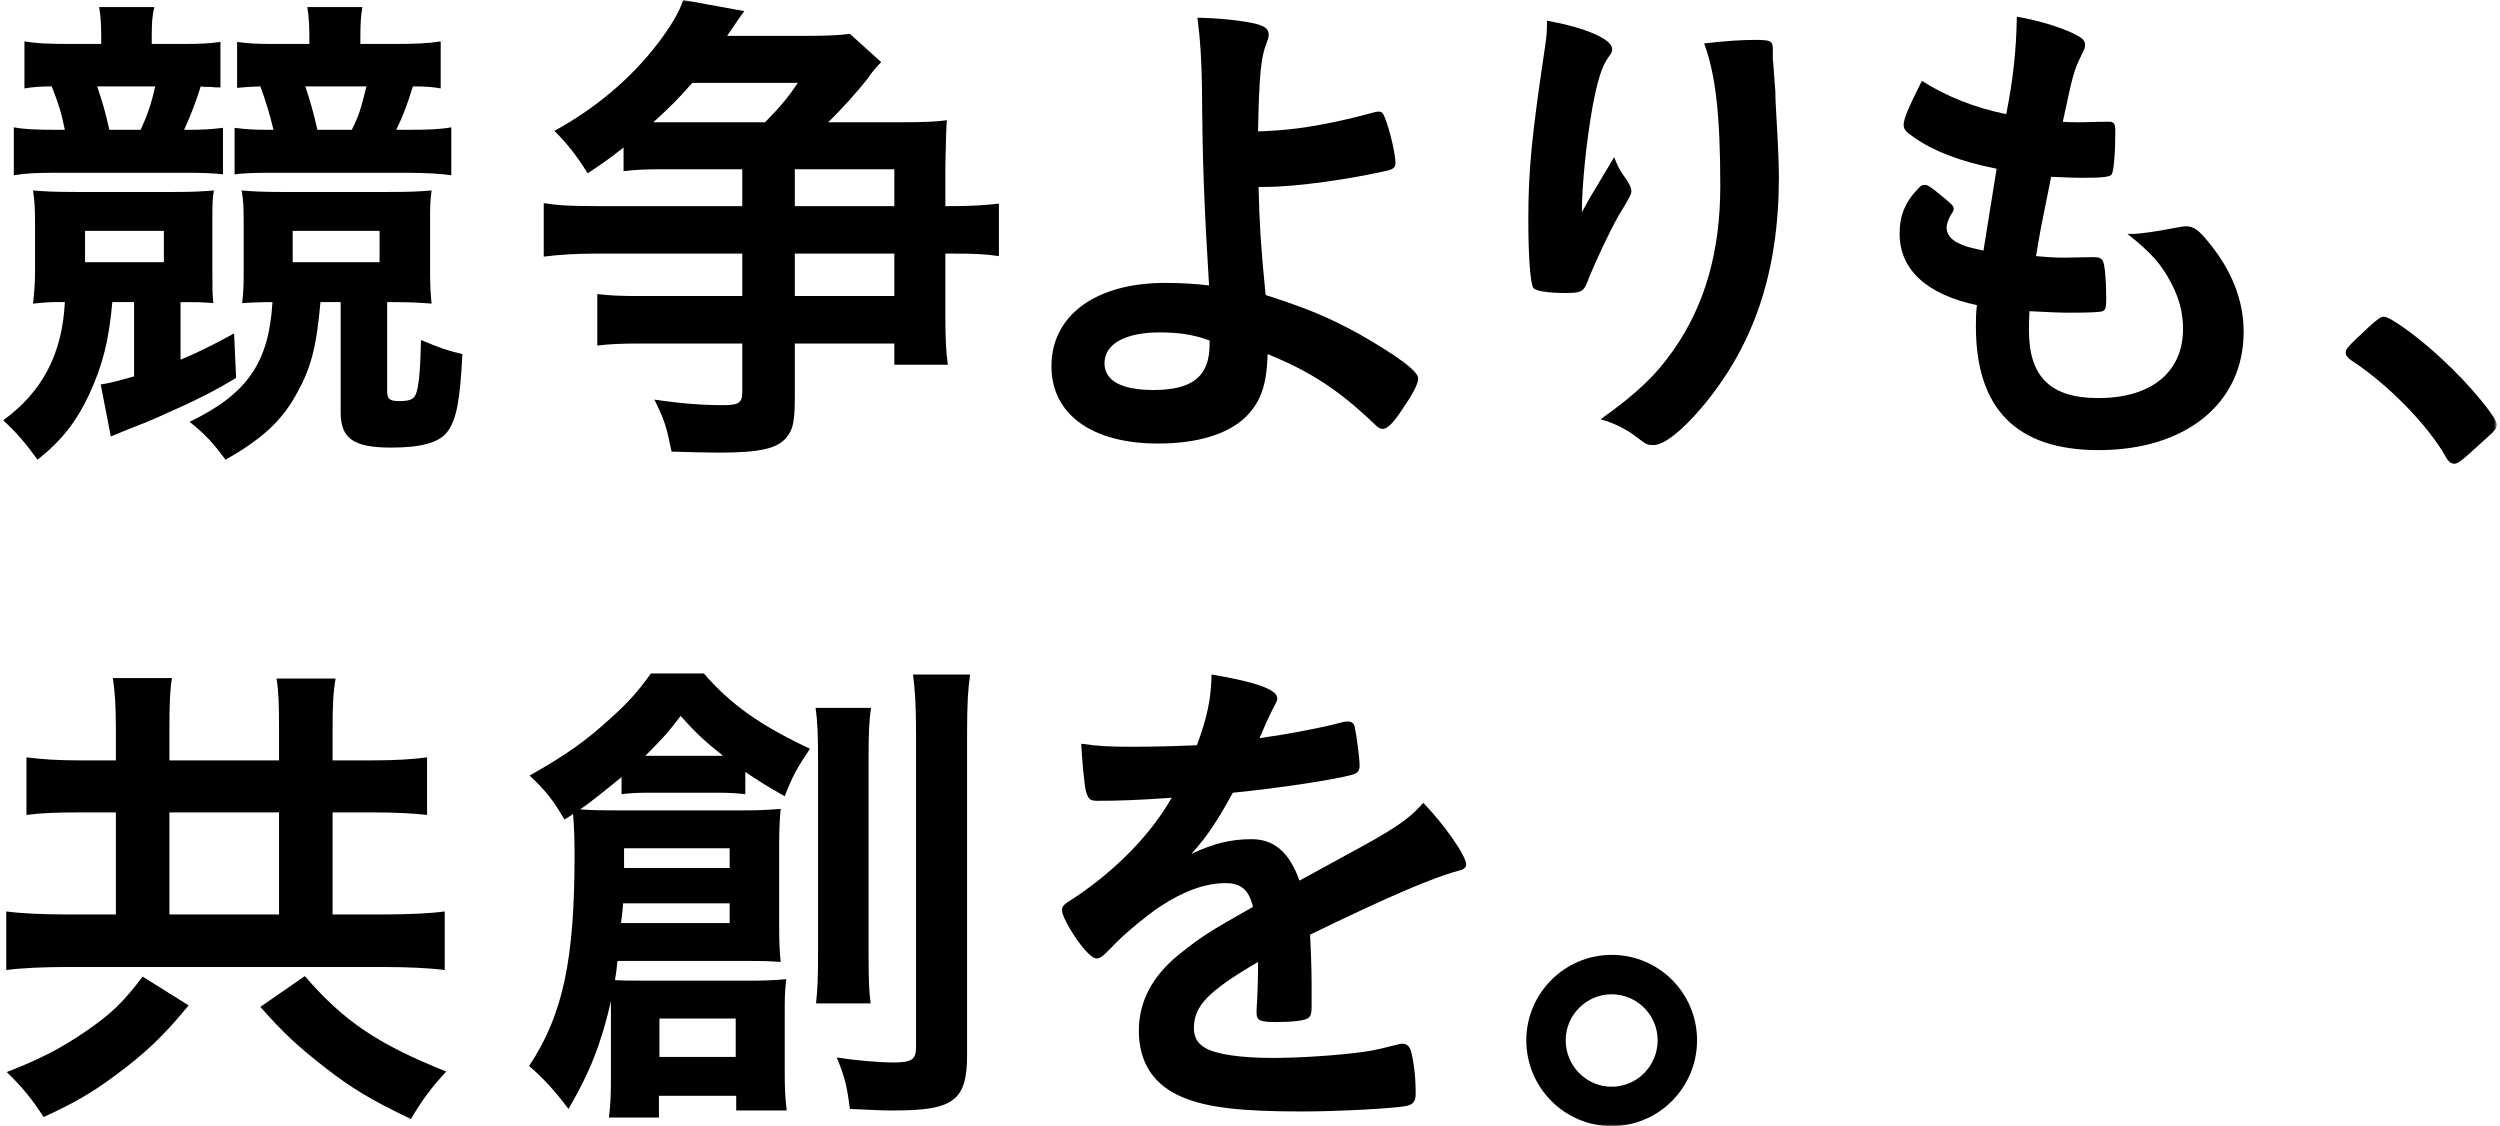
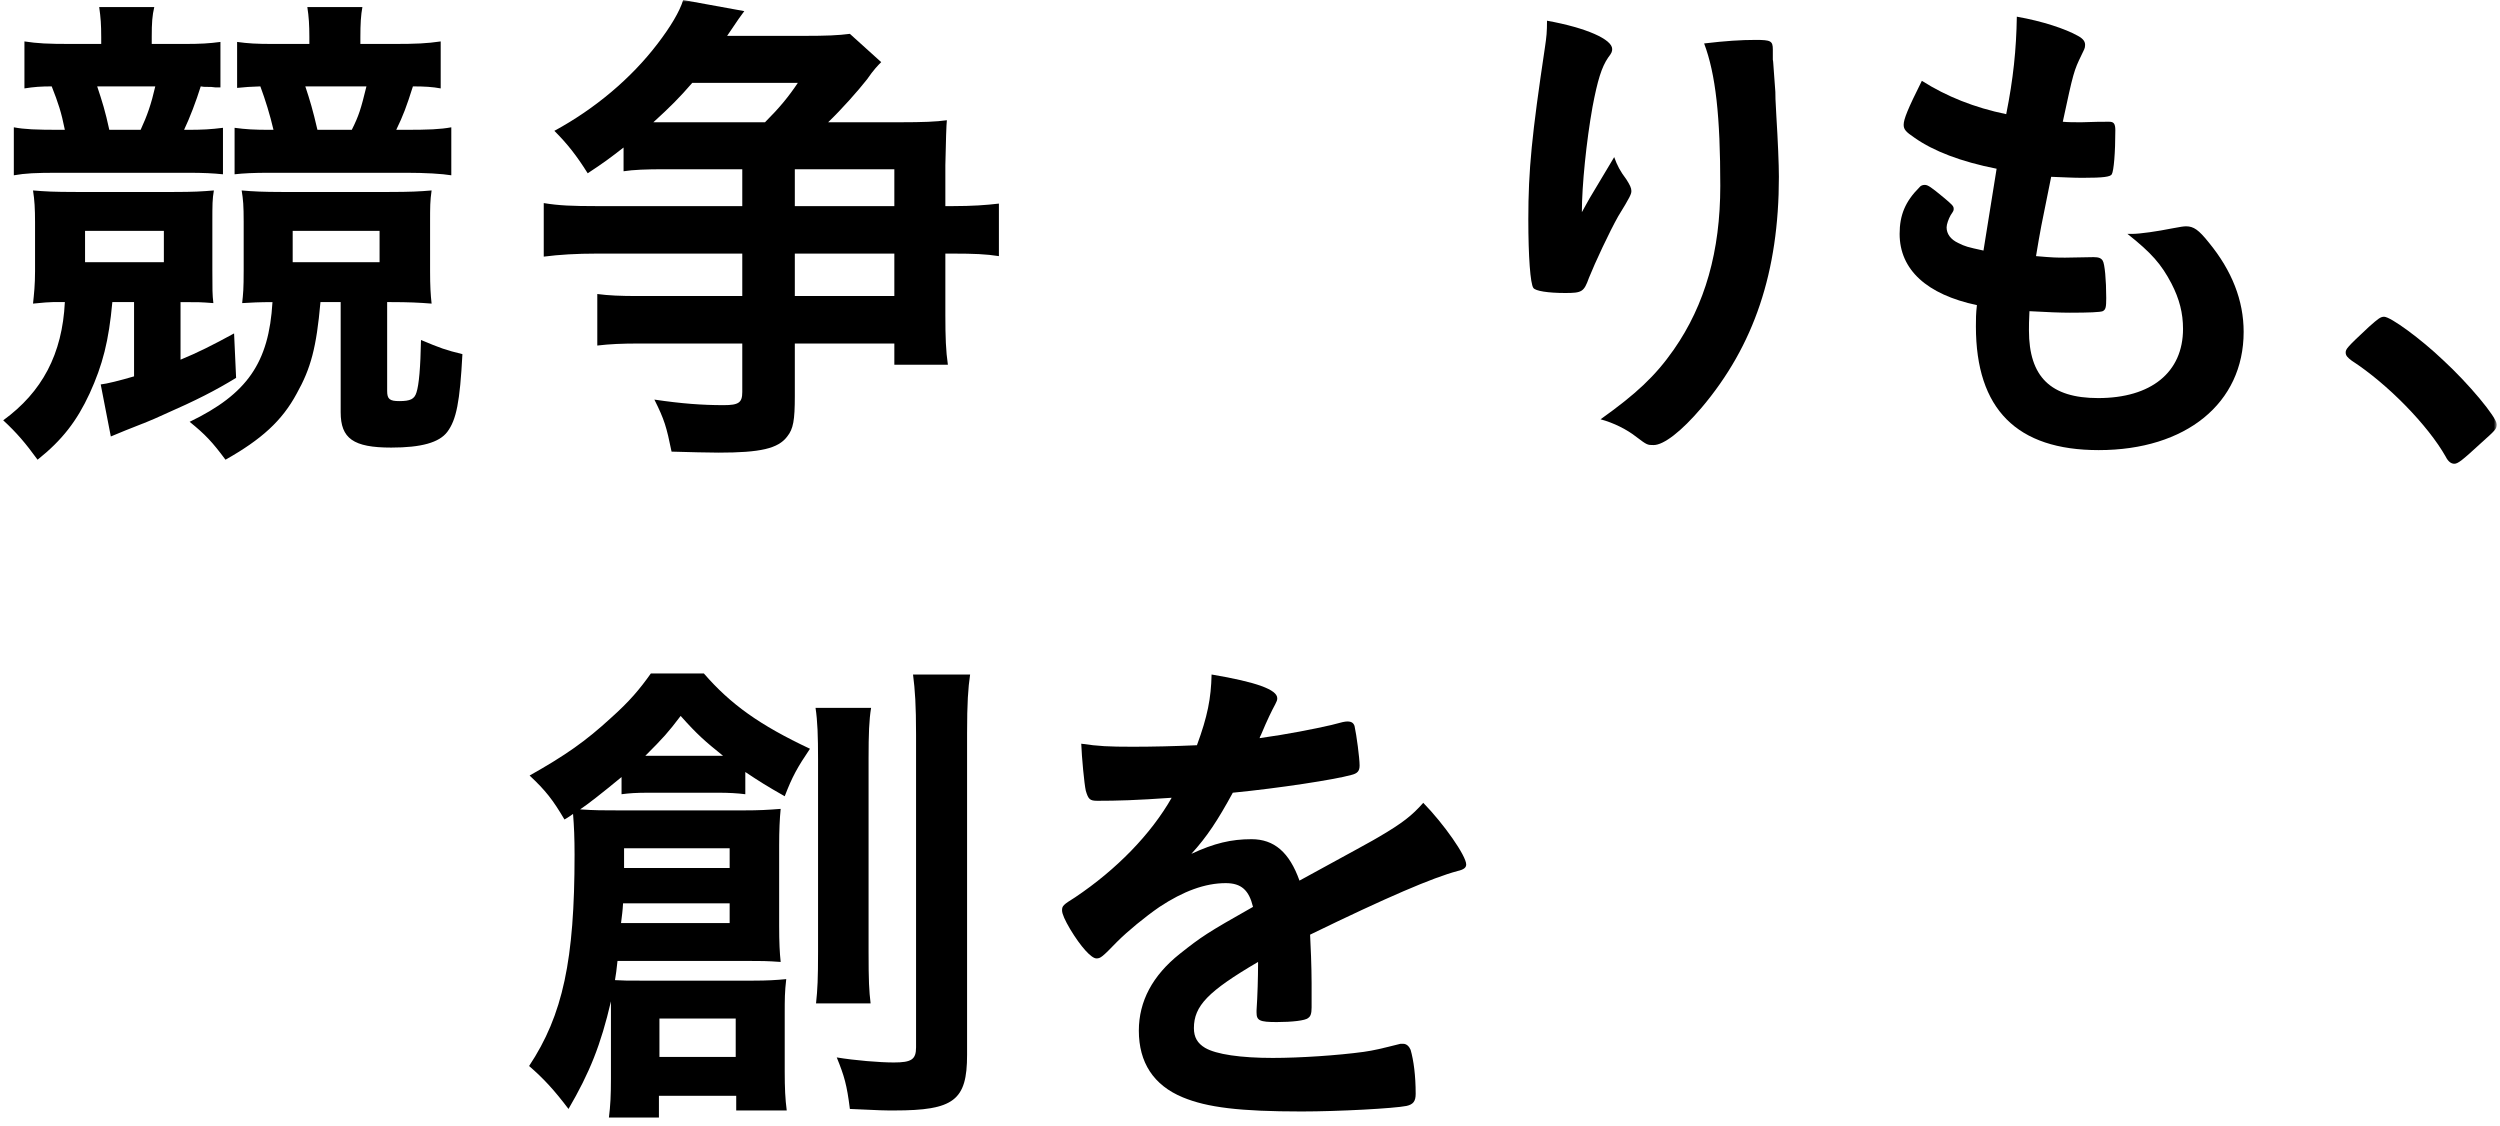
<svg xmlns="http://www.w3.org/2000/svg" xmlns:xlink="http://www.w3.org/1999/xlink" width="666px" height="300px" viewBox="0 0 666 300" version="1.1">
  <title>キャッチコピーfix</title>
  <defs>
    <polygon id="path-1" points="0 300 664.273 300 664.273 0 0 0" />
  </defs>
  <g id="PC" stroke="none" stroke-width="1" fill="none" fill-rule="evenodd">
    <g id="01-TOP" transform="translate(-170, -259)">
      <g id="キャッチコピーfix" transform="translate(170.857, 259)">
        <path d="M92.859,34.587 C94.743,30.819 95.282,29.069 96.762,23.013 L80.477,23.013 C81.689,26.647 82.496,29.338 83.708,34.587 L92.859,34.587 Z M77.114,69.847 L100.261,69.847 L100.261,61.503 L77.114,61.503 L77.114,69.847 Z M81.555,9.825 C81.555,6.73 81.42,4.441 81.016,1.885 L95.685,1.885 C95.282,4.037 95.147,6.326 95.147,9.959 L95.147,11.709 L104.029,11.709 C109.95,11.709 112.911,11.574 116.545,11.036 L116.545,23.552 C114.391,23.148 112.238,23.013 109.143,23.013 C107.393,28.531 106.586,30.684 104.702,34.587 L106.721,34.587 C113.45,34.587 116.41,34.452 119.371,33.914 L119.371,46.698 C116.948,46.295 112.507,46.026 107.26,46.026 L70.922,46.026 C66.751,46.026 64.059,46.161 61.637,46.43 L61.637,34.049 C64.597,34.452 66.885,34.587 71.057,34.587 L72,34.587 C71.057,30.549 69.846,26.647 68.501,23.013 C65.136,23.148 65.136,23.148 62.309,23.417 L62.309,11.17 C65.136,11.574 67.558,11.709 71.73,11.709 L81.555,11.709 L81.555,9.825 Z M84.515,80.479 C83.438,92.59 81.959,98.108 78.19,104.837 C74.287,112.104 68.77,117.083 59.215,122.466 C55.715,117.756 53.832,115.737 49.659,112.373 C65.001,104.972 70.788,96.628 71.73,80.479 C68.366,80.479 65.674,80.612 63.656,80.747 C63.924,78.191 64.059,77.114 64.059,71.999 L64.059,59.08 C64.059,54.774 63.924,53.159 63.521,50.736 C66.482,51.005 69.442,51.14 74.152,51.14 L102.818,51.14 C108.336,51.14 111.027,51.005 114.122,50.736 C113.718,53.563 113.718,55.043 113.718,59.215 L113.718,72.269 C113.718,76.172 113.854,78.46 114.122,80.882 C110.758,80.612 107.932,80.479 103.356,80.479 L102.28,80.479 L102.28,104.164 C102.28,106.317 102.952,106.855 105.509,106.855 C108.47,106.855 109.547,106.317 110.085,104.568 C110.758,102.549 111.162,97.839 111.296,90.571 C116.41,92.725 117.891,93.263 122.331,94.34 C121.659,107.124 120.716,111.834 118.295,115.064 C116.141,117.891 111.431,119.237 103.356,119.237 C93.263,119.237 89.898,116.815 89.898,109.817 L89.898,80.479 L84.515,80.479 Z M36.605,34.587 C38.355,30.819 39.431,27.723 40.509,23.013 L25.032,23.013 C26.377,27.051 27.184,29.608 28.262,34.587 L36.605,34.587 Z M21.802,69.847 L42.796,69.847 L42.796,61.503 L21.802,61.503 L21.802,69.847 Z M26.108,9.959 C26.108,6.595 25.973,4.711 25.57,1.885 L40.239,1.885 C39.701,4.172 39.566,6.056 39.566,9.825 L39.566,11.709 L48.314,11.709 C52.485,11.709 54.908,11.574 57.869,11.17 L57.869,23.283 L56.523,23.283 C55.447,23.148 55.447,23.148 54.369,23.148 C53.428,23.148 53.428,23.148 52.62,23.013 C51.409,26.917 49.659,31.492 48.179,34.587 L48.986,34.587 C53.158,34.587 55.311,34.452 58.542,34.049 L58.542,46.43 C55.85,46.161 53.428,46.026 49.121,46.026 L14.804,46.026 C8.479,46.026 5.921,46.161 2.826,46.698 L2.826,33.914 C5.652,34.452 8.613,34.587 15.342,34.587 L16.419,34.587 C15.477,29.877 14.669,27.455 12.919,23.013 C10.094,23.013 8.209,23.148 5.652,23.552 L5.652,11.036 C9.152,11.574 11.843,11.709 18.033,11.709 L26.108,11.709 L26.108,9.959 Z M29.07,80.479 C28.127,90.841 26.512,97.166 23.013,104.837 C19.648,112.104 15.746,117.218 9.152,122.466 C5.921,118.026 3.634,115.333 0,111.969 C10.363,104.433 15.746,94.34 16.419,80.479 L13.189,80.479 C12.382,80.479 10.498,80.612 7.94,80.882 C8.209,78.325 8.479,75.902 8.479,72.269 L8.479,59.215 C8.479,55.582 8.344,53.294 7.94,50.736 C11.17,51.005 13.458,51.14 19.379,51.14 L45.488,51.14 C50.736,51.14 52.889,51.005 56.119,50.736 C55.715,53.024 55.715,54.639 55.715,59.08 L55.715,71.999 C55.715,77.114 55.715,78.46 55.984,80.747 C52.35,80.479 52.35,80.479 47.238,80.479 L47.238,95.82 C51.813,93.936 55.85,91.917 61.502,88.822 L62.041,100.665 C56.523,104.029 51.544,106.587 42.662,110.489 C39.162,112.104 37.682,112.642 32.568,114.661 C30.55,115.468 30.55,115.468 28.666,116.276 L25.973,102.414 C27.454,102.28 31.222,101.338 34.856,100.262 L34.856,80.479 L29.07,80.479 Z" id="Fill-1" fill="#000000" />
        <mask id="mask-2" fill="white">
          <use xlink:href="#path-1" />
        </mask>
        <g id="Clip-4" />
        <path d="M210.883,78.862 L237.395,78.862 L237.395,67.558 L210.883,67.558 L210.883,78.862 Z M210.883,54.908 L237.395,54.908 L237.395,45.084 L210.883,45.084 L210.883,54.908 Z M202.942,32.569 C206.845,28.665 209.268,25.705 211.69,22.071 L183.563,22.071 C180.198,25.974 177.642,28.531 173.2,32.569 L176.7,32.569 L202.942,32.569 Z M239.01,32.569 C244.93,32.569 248.564,32.434 251.39,32.03 C251.255,33.241 251.122,37.279 250.986,44.008 L250.986,54.908 L253.005,54.908 C258.119,54.908 261.888,54.64 265.252,54.236 L265.252,68.231 C261.888,67.694 258.523,67.558 253.005,67.558 L250.986,67.558 L250.986,83.977 C250.986,89.764 251.122,93.532 251.659,97.166 L237.395,97.166 L237.395,91.513 L210.883,91.513 L210.883,105.51 C210.883,111.969 210.479,114.258 208.864,116.276 C206.442,119.506 201.731,120.582 190.561,120.582 C188.542,120.582 182.083,120.448 178.046,120.313 C176.7,113.719 176.162,111.835 173.469,106.451 C180.737,107.529 186.255,107.933 191.907,107.933 C195.945,107.933 196.886,107.259 196.886,104.432 L196.886,91.513 L169.433,91.513 C164.856,91.513 161.626,91.648 158.262,92.052 L158.262,78.325 C161.224,78.729 164.588,78.863 168.894,78.863 L196.886,78.863 L196.886,67.558 L158.128,67.558 C152.745,67.558 148.17,67.828 143.997,68.366 L143.997,54.101 C148.035,54.773 151.668,54.908 157.994,54.908 L196.886,54.908 L196.886,45.084 L176.162,45.084 C171.317,45.084 167.818,45.219 165.26,45.623 L165.26,39.298 C161.626,42.123 160.013,43.334 155.705,46.161 C152.745,41.45 150.322,38.355 146.824,34.856 C157.724,28.935 167.279,20.86 174.277,11.708 C177.777,7.133 180.198,3.096 181.141,0 L197.425,2.962 C196.214,4.577 196.214,4.577 192.849,9.556 L213.17,9.556 C219.361,9.556 222.456,9.421 225.552,9.017 L233.895,16.553 C233.087,17.361 231.877,18.572 230.127,21.13 C227.705,24.225 223.398,29.069 219.765,32.569 L239.01,32.569 Z" id="Fill-3" fill="#000000" mask="url(#mask-2)" />
-         <path d="M308.047,88.553 C298.896,88.553 293.378,91.648 293.378,96.762 C293.378,101.472 297.954,103.895 306.432,103.895 C316.795,103.895 321.371,100.261 321.371,91.783 L321.371,90.706 C316.93,89.091 313.161,88.553 308.047,88.553 L308.047,88.553 Z M334.424,49.794 C334.694,59.888 334.963,65.136 336.309,78.594 C347.613,82.228 352.996,84.515 360.936,88.822 C371.568,94.878 376.951,98.916 376.951,100.8 C376.951,102.415 375.202,105.51 372.107,109.951 C370.088,112.912 368.607,114.258 367.531,114.258 C366.858,114.258 366.32,113.988 365.377,113.046 C355.822,103.895 348.152,98.916 336.847,94.34 C336.578,102.549 335.098,106.855 331.195,110.893 C326.485,115.603 318.275,118.16 307.644,118.16 C290.014,118.16 279.247,110.355 279.247,97.57 C279.247,83.977 291.09,75.364 309.527,75.364 C313.968,75.364 317.871,75.634 321.236,76.038 C319.89,53.966 319.486,43.335 319.352,23.551 C319.218,15.746 318.948,11.036 318.141,4.711 C324.331,4.846 330.521,5.518 334.155,6.461 C336.309,7.133 337.117,7.806 337.117,9.287 C337.117,9.959 336.982,10.363 336.578,11.44 C335.098,14.938 334.559,20.052 334.29,34.99 C335.367,34.99 335.367,34.99 339.538,34.722 C345.998,34.318 355.15,32.703 365.377,29.876 C365.781,29.743 366.05,29.743 366.454,29.743 C367.262,29.743 367.531,30.011 368.069,31.358 C369.415,34.588 370.895,41.182 370.895,43.469 C370.895,44.546 370.356,44.949 369.145,45.353 C358.783,47.776 344.249,49.794 336.309,49.794 L335.098,49.794 L334.424,49.794 Z" id="Fill-5" fill="#000000" mask="url(#mask-2)" />
        <path d="M471.424,13.593 L471.424,14.535 L471.424,15.881 C471.559,16.42 471.559,17.496 471.694,18.976 C471.827,21.13 471.827,21.13 472.098,24.493 C472.098,25.974 472.098,25.974 472.366,30.954 C472.77,37.413 473.039,43.873 473.039,47.103 C473.039,72.404 466.445,92.052 452.448,108.605 C447.065,114.93 442.355,118.564 439.664,118.564 C438.049,118.564 437.914,118.564 435.088,116.41 C432.531,114.391 429.033,112.642 425.533,111.7 C434.954,104.971 440.068,100.261 445.047,93.128 C453.391,81.15 457.428,66.886 457.428,49.526 C457.428,31.088 456.217,19.784 453.122,11.575 C458.774,10.901 462.946,10.632 466.848,10.632 C470.886,10.632 471.424,10.901 471.424,13.19 L471.424,13.593 Z M422.572,52.89 C423.245,51.813 423.245,51.813 429.166,41.854 C429.974,44.142 430.781,45.623 432.396,47.775 C433.339,49.256 433.742,50.063 433.742,50.871 C433.742,51.678 433.474,52.351 430.244,57.6 C427.955,61.637 424.053,69.981 422.439,74.019 C421.092,77.787 420.553,78.055 416.112,78.055 C411.537,78.055 408.173,77.517 407.634,76.71 C406.827,75.634 406.288,68.366 406.288,58.407 C406.288,45.219 407.23,35.933 410.73,12.516 C411.133,9.825 411.268,8.479 411.268,5.518 C421.765,7.402 428.629,10.497 428.629,13.055 C428.629,13.727 428.494,14.131 427.551,15.342 C425.802,17.899 424.726,21.399 423.38,28.531 C421.765,37.548 420.553,49.39 420.553,56.523 C421.765,54.369 421.765,54.369 422.572,52.89 L422.572,52.89 Z" id="Fill-6" fill="#000000" mask="url(#mask-2)" />
        <path d="M531.041,44.95 C521.487,43.065 514.219,40.24 509.24,36.74 C506.818,35.126 506.279,34.452 506.279,33.241 C506.279,31.761 507.356,29.07 511.124,21.533 C517.718,25.705 525.12,28.666 533.599,30.415 C535.483,20.994 536.29,13.189 536.425,4.441 C543.288,5.652 549.345,7.671 552.71,9.555 C554.189,10.363 554.727,11.17 554.592,12.246 C554.592,12.785 554.323,13.324 553.65,14.669 C551.632,18.842 551.498,19.245 548.672,32.434 C550.017,32.568 551.767,32.568 552.843,32.568 L553.786,32.568 C557.016,32.434 559.439,32.434 560.648,32.434 L561.052,32.434 C562.263,32.434 562.667,32.972 562.667,34.721 C562.667,40.644 562.263,45.487 561.726,46.43 C561.321,47.102 559.572,47.371 553.919,47.371 C551.363,47.371 549.345,47.238 545.576,47.102 C542.75,60.964 542.75,60.964 541.539,68.232 C546.114,68.635 547.057,68.635 549.345,68.635 L556.88,68.501 C558.227,68.501 558.899,68.77 559.303,69.443 C559.841,70.249 560.244,74.557 560.244,79.401 C560.244,81.823 560.111,82.496 559.303,82.9 C558.629,83.17 555.669,83.304 550.555,83.304 C548.132,83.304 544.499,83.17 539.789,82.9 C539.655,85.323 539.655,86.938 539.655,88.015 C539.655,100.395 545.442,106.048 558.092,106.048 C572.222,106.048 580.701,99.184 580.701,87.611 C580.701,83.439 579.759,79.671 577.605,75.499 C574.914,70.385 572.357,67.424 565.898,62.31 L567.108,62.31 C569.263,62.31 573.837,61.637 577.874,60.829 C580.027,60.426 580.835,60.291 581.509,60.291 C583.528,60.291 584.873,61.233 587.564,64.598 C593.754,72.135 596.851,80.075 596.851,88.419 C596.851,107.393 581.509,119.909 558.227,119.909 C536.425,119.909 525.523,109.008 525.523,86.938 C525.523,85.054 525.523,83.574 525.793,81.286 C512.469,78.46 505.203,71.865 505.203,62.31 C505.203,57.33 506.683,53.696 510.45,49.929 C510.854,49.39 511.393,49.256 511.932,49.256 C512.739,49.256 513.681,49.929 516.777,52.485 C519.198,54.504 519.602,54.908 519.602,55.582 C519.602,56.119 519.602,56.119 518.794,57.33 C518.257,58.273 517.718,59.753 517.718,60.561 C517.718,62.31 518.794,63.791 520.813,64.732 C522.697,65.674 523.236,65.809 527.542,66.751 L531.041,44.95 Z" id="Fill-7" fill="#000000" mask="url(#mask-2)" />
        <path d="M630.225,87.073 C632.647,84.919 633.32,84.381 634.263,84.381 C636.011,84.381 644.087,90.302 650.007,95.955 C656.736,102.145 664.273,111.162 664.273,113.046 C664.273,114.258 664.004,114.526 660.1,118.025 C654.986,122.735 653.91,123.543 652.968,123.543 C652.161,123.543 651.352,123.005 650.68,121.659 C645.97,113.315 635.204,102.28 625.649,96.089 C624.572,95.282 624.034,94.743 624.034,93.936 C624.034,92.994 624.303,92.591 630.225,87.073" id="Fill-8" fill="#000000" mask="url(#mask-2)" />
-         <path d="M80.343,260.031 C90.705,272.007 99.588,278.064 118.025,285.466 C114.256,289.503 111.7,292.867 108.605,298.116 C97.973,293.002 92.993,290.042 85.726,284.389 C78.459,278.736 74.691,275.238 68.5,268.24 L80.343,260.031 Z M44.277,243.612 L73.48,243.612 L73.48,216.427 L44.277,216.427 L44.277,243.612 Z M49.39,267.836 C42.661,276.045 37.816,280.62 29.608,286.677 C23.416,291.252 18.706,293.944 10.767,297.577 C7.537,292.598 4.979,289.503 0.942,285.6 C9.959,282.102 15.342,279.275 22.071,274.699 C28.935,269.989 32.164,266.76 37.144,260.165 L49.39,267.836 Z M30.011,194.088 C30.011,187.763 29.741,184.129 29.204,180.63 L44.949,180.63 C44.41,183.994 44.277,187.493 44.277,193.953 L44.277,202.565 L73.48,202.565 L73.48,194.221 C73.48,187.359 73.345,183.994 72.806,180.764 L88.553,180.764 C87.879,184.666 87.745,188.031 87.745,194.221 L87.745,202.565 L98.377,202.565 C104.298,202.565 109.008,202.297 112.911,201.758 L112.911,217.1 C109.277,216.696 104.836,216.427 98.377,216.427 L87.745,216.427 L87.745,243.612 L100.934,243.612 C107.662,243.612 113.853,243.343 117.621,242.804 L117.621,258.416 C113.584,257.877 107.529,257.608 101.068,257.608 L17.361,257.608 C10.767,257.608 4.846,257.877 0.808,258.416 L0.808,242.804 C4.71,243.343 10.497,243.612 17.361,243.612 L30.011,243.612 L30.011,216.427 L20.456,216.427 C13.996,216.427 10.228,216.562 6.191,217.1 L6.191,201.758 C10.497,202.297 14.534,202.565 20.456,202.565 L30.011,202.565 L30.011,194.088 Z" id="Fill-9" fill="#000000" mask="url(#mask-2)" />
        <path d="M257.581,179.687 C257.044,183.321 256.773,187.358 256.773,195.299 L256.773,281.025 C256.773,293.137 253.275,295.828 237.394,295.828 C234.569,295.828 234.165,295.828 225.551,295.424 C224.745,288.964 224.071,286.676 222.052,281.697 C226.897,282.505 233.492,283.043 237.26,283.043 C241.97,283.043 243.181,282.235 243.181,279.006 L243.181,195.703 C243.181,187.896 242.913,183.86 242.374,179.687 L257.581,179.687 Z M231.204,188.57 C230.666,191.8 230.531,195.567 230.531,202.028 L230.531,253.57 C230.531,261.376 230.666,263.933 231.07,267.297 L216.535,267.297 C216.939,263.529 217.073,260.703 217.073,253.57 L217.073,202.296 C217.073,196.106 216.939,192.069 216.401,188.57 L231.204,188.57 Z M174.816,281.563 L195.136,281.563 L195.136,271.335 L174.816,271.335 L174.816,281.563 Z M190.024,201.354 L191.773,201.354 C186.927,197.451 184.909,195.703 180.469,190.722 C177.104,195.164 175.892,196.51 171.048,201.354 L171.317,201.354 L172.528,201.354 L190.024,201.354 Z M165.395,231.231 L193.522,231.231 L193.522,225.982 L165.395,225.982 L165.395,231.231 Z M165.127,240.651 C164.992,243.074 164.857,243.478 164.588,245.9 L193.522,245.9 L193.522,240.651 L165.127,240.651 Z M161.897,270.527 L161.897,266.759 C159.205,278.332 156.244,285.735 150.592,295.424 C146.824,290.445 143.998,287.35 140.095,283.985 C149.111,270.392 152.207,255.724 152.207,227.732 C152.207,223.291 152.072,220.061 151.803,216.831 C150.995,217.369 150.726,217.638 149.515,218.311 C146.42,213.063 144.536,210.641 140.23,206.603 C149.784,201.22 155.168,197.451 161.897,191.261 C166.876,186.82 169.567,183.59 172.528,179.418 L186.659,179.418 C193.791,187.627 201.463,193.145 214.92,199.47 C211.556,204.45 210.21,206.872 208.192,212.12 C203.212,209.294 201.328,208.083 197.694,205.662 L197.694,211.582 C195.54,211.313 193.388,211.178 190.293,211.178 L172.258,211.178 C168.356,211.178 166.876,211.313 164.723,211.582 L164.723,207.007 C159.339,211.448 155.705,214.274 153.688,215.62 C157.455,215.889 159.878,215.889 164.319,215.889 L197.022,215.889 C201.597,215.889 203.616,215.754 207.114,215.485 C206.846,218.177 206.71,221.272 206.71,225.175 L206.71,246.573 C206.71,251.148 206.846,253.706 207.114,256.262 C203.347,255.993 201.867,255.993 198.367,255.993 L163.645,255.993 C163.377,258.415 163.242,259.627 162.973,261.107 C165.127,261.242 166.337,261.242 169.702,261.242 L199.848,261.242 C203.48,261.242 205.769,261.107 208.596,260.838 C208.192,264.337 208.192,266.086 208.192,270.123 L208.192,285.465 C208.192,289.906 208.326,292.733 208.729,295.828 L195.272,295.828 L195.272,291.925 L174.681,291.925 L174.681,297.712 L161.358,297.712 C161.762,294.482 161.897,291.791 161.897,287.35 L161.897,270.527 Z" id="Fill-10" fill="#000000" mask="url(#mask-2)" />
        <path d="M334.29,256.262 C320.967,264.067 317.199,267.971 317.199,273.891 C317.199,276.314 318.141,277.929 320.16,279.14 C323.12,280.89 329.715,281.832 338.193,281.832 C345.46,281.832 355.553,281.159 362.417,280.218 C365.244,279.814 366.859,279.41 372.241,278.064 L372.914,278.064 C373.856,278.064 374.528,278.736 374.932,279.679 C375.74,282.505 376.279,286.543 376.279,291.387 C376.279,293.406 375.605,294.213 373.856,294.617 C370.626,295.289 355.688,296.097 345.864,296.097 C329.445,296.097 320.698,295.021 314.238,292.329 C306.433,289.099 302.53,283.043 302.53,274.565 C302.53,266.76 306.163,259.896 313.431,254.109 C319.217,249.533 320.563,248.592 332.945,241.593 C331.867,237.153 329.848,235.267 325.677,235.267 C320.16,235.267 314.373,237.421 308.048,241.593 C304.144,244.284 299.569,248.053 296.742,250.879 C292.705,255.051 292.301,255.321 291.225,255.321 C289.88,255.321 287.054,252.224 284.227,247.514 C282.881,245.227 282.074,243.478 282.074,242.535 C282.074,241.324 282.343,241.055 285.572,239.036 C296.609,231.635 305.759,222.214 311.277,212.524 C301.722,213.197 296.742,213.332 291.495,213.332 C289.476,213.332 289.072,212.928 288.398,210.641 C287.995,208.891 287.322,201.758 287.187,198.124 C291.763,198.797 294.455,198.932 300.915,198.932 C306.163,198.932 311.95,198.797 318.006,198.528 C320.832,190.857 321.775,186.012 321.908,179.687 C333.886,181.706 339.404,183.725 339.404,186.012 C339.404,186.551 339.269,186.82 338.865,187.627 C337.924,189.377 336.847,191.53 335.097,195.703 C334.828,196.24 334.828,196.24 334.694,196.644 C342.365,195.568 349.094,194.221 353.804,193.145 C356.764,192.338 357.437,192.202 358.111,192.202 C359.187,192.202 359.726,192.606 359.994,193.414 C360.533,195.836 361.341,202.028 361.341,203.912 C361.341,205.391 360.802,206.064 359.052,206.468 C354.746,207.679 339.943,209.967 327.561,211.178 C323.523,218.581 320.698,222.887 316.526,227.462 C322.582,224.636 327.157,223.56 332.541,223.56 C338.596,223.56 342.634,227.059 345.325,234.595 C358.648,227.327 365.781,223.425 366.588,222.887 C372.78,219.253 375.336,217.235 378.297,213.871 C383.815,219.522 389.737,228.001 389.737,230.288 C389.737,231.096 389.198,231.635 387.448,232.039 C380.854,233.788 368.607,239.036 348.152,248.995 C348.287,251.417 348.555,257.608 348.555,261.915 L348.555,264.741 L348.555,266.086 L348.555,268.373 C348.555,269.989 348.287,270.796 347.613,271.2 C346.94,271.874 343.307,272.278 339.269,272.278 C334.694,272.278 333.886,271.874 333.886,269.72 L333.886,269.181 C334.155,265.279 334.29,260.165 334.29,256.936 L334.29,256.262 Z" id="Fill-11" fill="#000000" mask="url(#mask-2)" />
-         <path d="M416.247,277.122 C416.247,283.985 421.765,289.503 428.494,289.503 C435.222,289.503 440.74,283.985 440.74,277.122 C440.74,270.393 435.222,264.875 428.494,264.875 C421.765,264.875 416.247,270.393 416.247,277.122 M451.237,277.122 C451.237,289.772 441.009,300 428.494,300 C415.978,300 405.75,289.772 405.75,277.122 C405.75,264.607 415.978,254.378 428.494,254.378 C441.144,254.378 451.237,264.607 451.237,277.122" id="Fill-12" fill="#000000" mask="url(#mask-2)" />
      </g>
    </g>
  </g>
</svg>